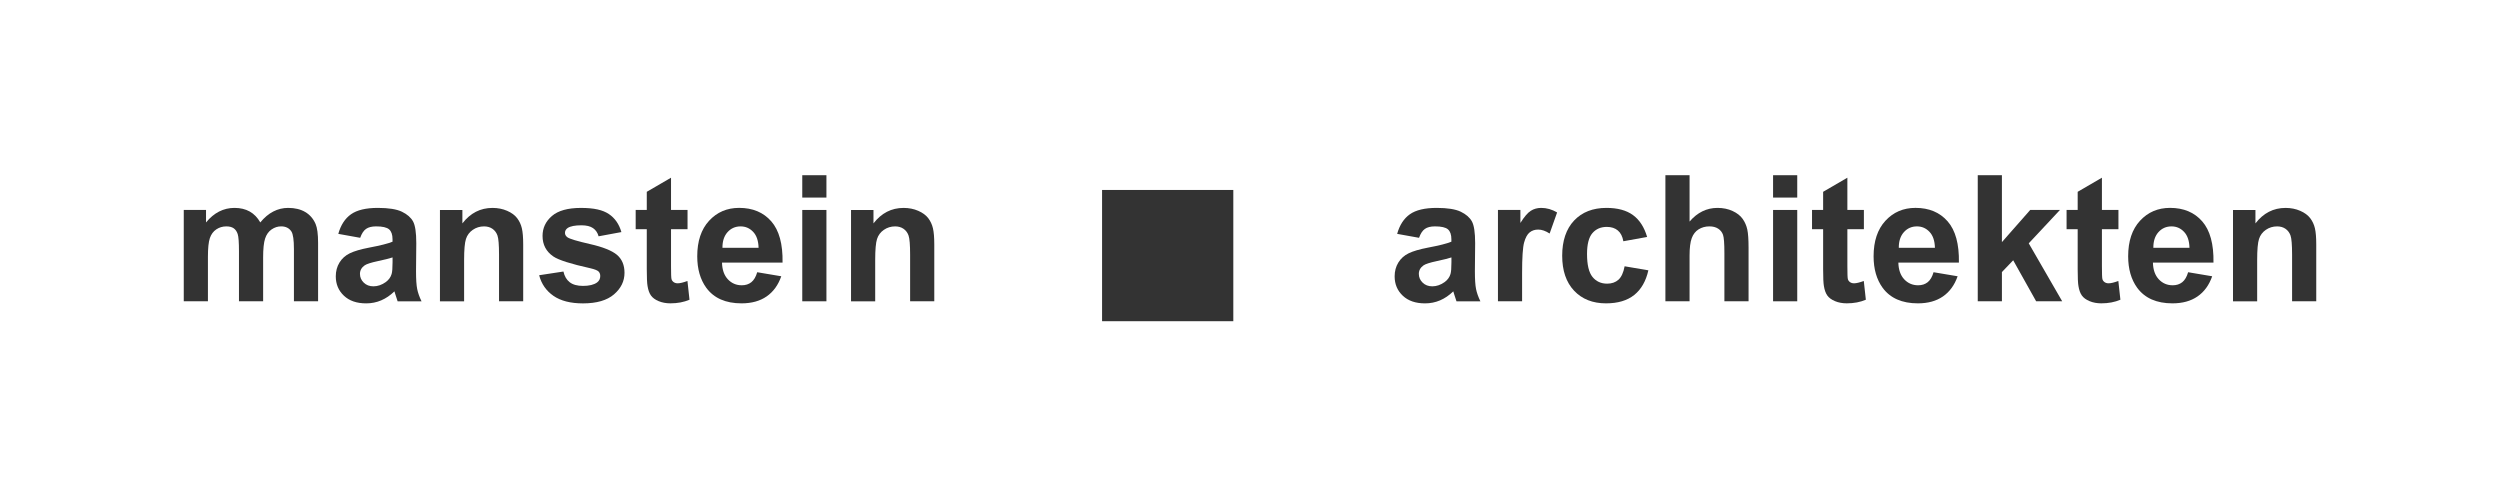
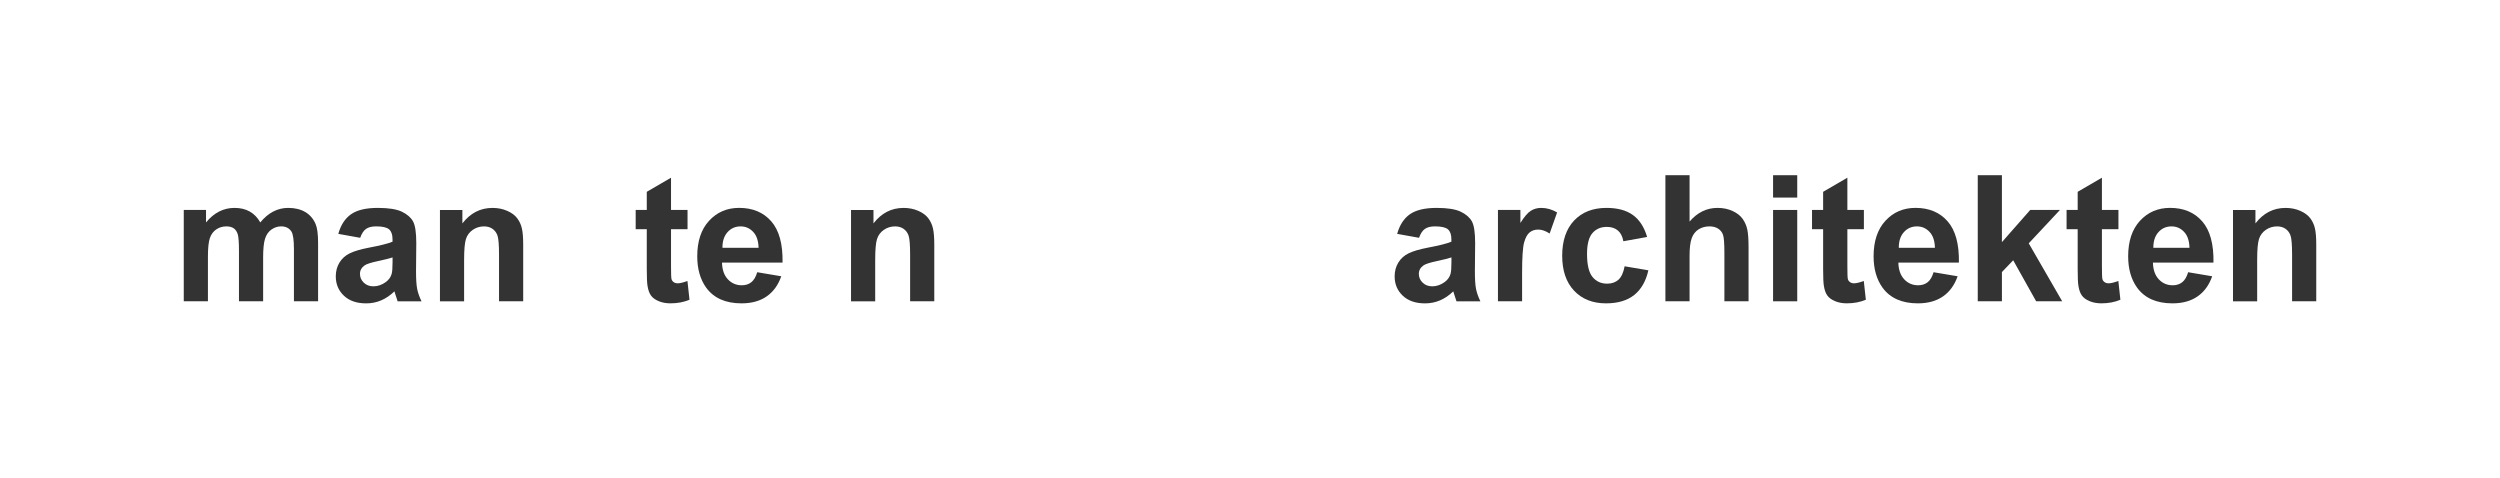
<svg xmlns="http://www.w3.org/2000/svg" id="Ebene_1" viewBox="0 0 1481.62 283.46">
  <defs>
    <style>      .cls-1 {        fill: #333;      }    </style>
  </defs>
  <g>
    <path class="cls-1" d="M108.9,124.43h13.2v7.39c4.72-5.74,10.35-8.61,16.87-8.61,3.47,0,6.47.71,9.02,2.14,2.55,1.43,4.64,3.59,6.27,6.47,2.38-2.89,4.94-5.05,7.7-6.47s5.69-2.14,8.82-2.14c3.98,0,7.34.81,10.09,2.42,2.75,1.61,4.81,3.98,6.17,7.11.99,2.31,1.48,6.05,1.48,11.21v34.61h-14.32v-30.94c0-5.37-.49-8.83-1.48-10.4-1.33-2.04-3.36-3.06-6.12-3.06-2,0-3.89.61-5.66,1.83s-3.04,3.02-3.82,5.38c-.78,2.36-1.17,6.09-1.17,11.19v25.99h-14.32v-29.66c0-5.27-.25-8.66-.76-10.19-.51-1.53-1.3-2.67-2.37-3.41-1.07-.75-2.52-1.12-4.36-1.12-2.21,0-4.2.6-5.96,1.78-1.77,1.19-3.03,2.9-3.8,5.15s-1.15,5.96-1.15,11.16v26.3h-14.32v-54.13Z" />
    <path class="cls-1" d="M213.49,140.94l-13-2.34c1.46-5.23,3.98-9.11,7.54-11.62,3.57-2.51,8.87-3.77,15.9-3.77,6.39,0,11.14.76,14.27,2.27,3.13,1.51,5.33,3.43,6.6,5.76,1.27,2.33,1.91,6.6,1.91,12.82l-.15,16.72c0,4.76.23,8.27.69,10.53.46,2.26,1.32,4.68,2.57,7.26h-14.17c-.37-.95-.83-2.36-1.38-4.23-.24-.85-.41-1.41-.51-1.68-2.45,2.38-5.06,4.16-7.85,5.35-2.79,1.19-5.76,1.78-8.92,1.78-5.57,0-9.96-1.51-13.17-4.54s-4.82-6.85-4.82-11.47c0-3.06.73-5.79,2.19-8.18s3.51-4.23,6.14-5.5c2.63-1.27,6.43-2.39,11.39-3.34,6.69-1.26,11.33-2.43,13.91-3.52v-1.43c0-2.75-.68-4.71-2.04-5.89-1.36-1.17-3.92-1.76-7.7-1.76-2.55,0-4.54.5-5.96,1.5-1.43,1-2.58,2.76-3.47,5.27ZM232.65,152.56c-1.83.61-4.74,1.34-8.72,2.19s-6.57,1.68-7.8,2.5c-1.87,1.33-2.8,3.01-2.8,5.05s.75,3.74,2.24,5.2,3.4,2.19,5.71,2.19c2.58,0,5.05-.85,7.39-2.55,1.73-1.29,2.87-2.87,3.42-4.74.37-1.22.56-3.55.56-6.98v-2.85Z" />
    <path class="cls-1" d="M310.07,178.56h-14.32v-27.62c0-5.84-.31-9.62-.92-11.34-.61-1.72-1.61-3.05-2.98-4-1.38-.95-3.03-1.43-4.97-1.43-2.48,0-4.71.68-6.68,2.04-1.97,1.36-3.32,3.16-4.05,5.4s-1.1,6.39-1.1,12.44v24.52h-14.32v-54.13h13.3v7.95c4.72-6.12,10.67-9.17,17.84-9.17,3.16,0,6.05.57,8.67,1.71,2.62,1.14,4.59,2.59,5.94,4.36,1.34,1.77,2.28,3.77,2.8,6.01.53,2.24.79,5.45.79,9.63v33.64Z" />
-     <path class="cls-1" d="M319.55,163.11l14.37-2.19c.61,2.79,1.85,4.9,3.72,6.35,1.87,1.44,4.49,2.17,7.85,2.17,3.7,0,6.49-.68,8.36-2.04,1.26-.95,1.89-2.22,1.89-3.82,0-1.09-.34-1.99-1.02-2.7-.71-.68-2.31-1.31-4.79-1.89-11.55-2.55-18.88-4.88-21.97-6.98-4.28-2.92-6.42-6.98-6.42-12.18,0-4.69,1.85-8.63,5.55-11.82,3.7-3.19,9.45-4.79,17.23-4.79s12.91,1.21,16.51,3.62c3.6,2.41,6.08,5.98,7.44,10.7l-13.51,2.5c-.58-2.11-1.67-3.72-3.29-4.84-1.61-1.12-3.92-1.68-6.91-1.68-3.77,0-6.47.53-8.1,1.58-1.09.75-1.63,1.72-1.63,2.91,0,1.02.48,1.89,1.43,2.6,1.29.95,5.75,2.29,13.38,4.03,7.63,1.73,12.95,3.86,15.98,6.37,2.99,2.55,4.49,6.1,4.49,10.65,0,4.96-2.07,9.22-6.22,12.79-4.15,3.57-10.28,5.35-18.4,5.35-7.37,0-13.21-1.5-17.51-4.49-4.3-2.99-7.11-7.05-8.44-12.18Z" />
    <path class="cls-1" d="M407.47,124.43v11.42h-9.79v21.81c0,4.42.09,6.99.28,7.72s.61,1.33,1.27,1.81c.66.48,1.47.71,2.42.71,1.33,0,3.25-.46,5.76-1.38l1.22,11.11c-3.33,1.43-7.1,2.14-11.31,2.14-2.58,0-4.91-.43-6.98-1.3-2.07-.87-3.59-1.99-4.56-3.36-.97-1.38-1.64-3.24-2.01-5.58-.31-1.66-.46-5.03-.46-10.09v-23.6h-6.58v-11.42h6.58v-10.75l14.37-8.36v19.11h9.79Z" />
    <path class="cls-1" d="M448.75,161.33l14.27,2.4c-1.83,5.23-4.73,9.22-8.69,11.95-3.96,2.74-8.91,4.1-14.86,4.1-9.41,0-16.38-3.08-20.9-9.23-3.57-4.93-5.35-11.14-5.35-18.65,0-8.97,2.34-16,7.03-21.08,4.69-5.08,10.62-7.62,17.79-7.62,8.05,0,14.41,2.66,19.06,7.98,4.65,5.32,6.88,13.46,6.68,24.44h-35.88c.1,4.25,1.26,7.55,3.47,9.91,2.21,2.36,4.96,3.54,8.26,3.54,2.24,0,4.13-.61,5.66-1.83,1.53-1.22,2.68-3.19,3.47-5.91ZM449.57,146.86c-.1-4.15-1.17-7.3-3.21-9.45-2.04-2.16-4.52-3.24-7.44-3.24-3.13,0-5.71,1.14-7.75,3.42-2.04,2.28-3.04,5.37-3.01,9.28h21.41Z" />
-     <path class="cls-1" d="M475.46,117.09v-13.25h14.32v13.25h-14.32ZM475.46,178.56v-54.13h14.32v54.13h-14.32Z" />
    <path class="cls-1" d="M553.7,178.56h-14.32v-27.62c0-5.84-.31-9.62-.92-11.34-.61-1.72-1.61-3.05-2.98-4-1.38-.95-3.03-1.43-4.97-1.43-2.48,0-4.71.68-6.68,2.04-1.97,1.36-3.32,3.16-4.05,5.4s-1.1,6.39-1.1,12.44v24.52h-14.32v-54.13h13.3v7.95c4.72-6.12,10.67-9.17,17.84-9.17,3.16,0,6.05.57,8.67,1.71,2.62,1.14,4.59,2.59,5.94,4.36,1.34,1.77,2.28,3.77,2.8,6.01.53,2.24.79,5.45.79,9.63v33.64Z" />
  </g>
  <g>
    <path class="cls-1" d="M841.02,140.94l-13-2.34c1.46-5.23,3.98-9.11,7.54-11.62,3.57-2.51,8.87-3.77,15.9-3.77,6.39,0,11.14.76,14.27,2.27,3.13,1.51,5.33,3.43,6.6,5.76,1.27,2.33,1.91,6.6,1.91,12.82l-.15,16.72c0,4.76.23,8.27.69,10.53.46,2.26,1.32,4.68,2.57,7.26h-14.17c-.37-.95-.83-2.36-1.38-4.23-.24-.85-.41-1.41-.51-1.68-2.45,2.38-5.06,4.16-7.85,5.35-2.79,1.19-5.76,1.78-8.92,1.78-5.57,0-9.96-1.51-13.17-4.54s-4.82-6.85-4.82-11.47c0-3.06.73-5.79,2.19-8.18s3.51-4.23,6.14-5.5c2.63-1.27,6.43-2.39,11.39-3.34,6.69-1.26,11.33-2.43,13.91-3.52v-1.43c0-2.75-.68-4.71-2.04-5.89-1.36-1.17-3.92-1.76-7.7-1.76-2.55,0-4.54.5-5.96,1.5-1.43,1-2.58,2.76-3.47,5.27ZM860.19,152.56c-1.83.61-4.74,1.34-8.72,2.19s-6.57,1.68-7.8,2.5c-1.87,1.33-2.8,3.01-2.8,5.05s.75,3.74,2.24,5.2,3.4,2.19,5.71,2.19c2.58,0,5.05-.85,7.39-2.55,1.73-1.29,2.87-2.87,3.42-4.74.37-1.22.56-3.55.56-6.98v-2.85Z" />
    <path class="cls-1" d="M902.08,178.56h-14.32v-54.13h13.3v7.7c2.28-3.64,4.32-6.03,6.14-7.19,1.82-1.15,3.88-1.73,6.19-1.73,3.26,0,6.4.9,9.43,2.7l-4.43,12.49c-2.41-1.56-4.66-2.34-6.73-2.34s-3.7.55-5.1,1.66c-1.39,1.1-2.49,3.1-3.29,5.99-.8,2.89-1.2,8.94-1.2,18.14v16.72Z" />
    <path class="cls-1" d="M976.19,140.43l-14.12,2.55c-.48-2.82-1.55-4.94-3.24-6.37-1.68-1.43-3.87-2.14-6.55-2.14-3.57,0-6.41,1.23-8.54,3.69-2.12,2.46-3.19,6.58-3.19,12.36,0,6.42,1.08,10.96,3.24,13.61,2.16,2.65,5.05,3.98,8.69,3.98,2.72,0,4.94-.77,6.68-2.32,1.73-1.55,2.96-4.21,3.67-7.98l14.07,2.4c-1.46,6.46-4.26,11.33-8.41,14.63-4.15,3.3-9.7,4.94-16.67,4.94-7.92,0-14.23-2.5-18.93-7.49-4.71-5-7.06-11.91-7.06-20.74s2.36-15.89,7.08-20.87c4.72-4.98,11.11-7.47,19.16-7.47,6.59,0,11.83,1.42,15.72,4.26,3.89,2.84,6.68,7.16,8.38,12.97Z" />
    <path class="cls-1" d="M1001.32,103.84v27.47c4.62-5.4,10.14-8.1,16.56-8.1,3.29,0,6.27.61,8.92,1.83s4.65,2.79,5.99,4.69c1.34,1.9,2.26,4.01,2.75,6.32.49,2.31.74,5.9.74,10.75v31.75h-14.32v-28.59c0-5.67-.27-9.28-.82-10.81-.54-1.53-1.5-2.74-2.88-3.64-1.38-.9-3.1-1.35-5.17-1.35-2.38,0-4.5.58-6.37,1.73-1.87,1.16-3.24,2.9-4.1,5.22-.87,2.33-1.3,5.77-1.3,10.32v27.12h-14.32v-74.72h14.32Z" />
    <path class="cls-1" d="M1050.81,117.09v-13.25h14.32v13.25h-14.32ZM1050.81,178.56v-54.13h14.32v54.13h-14.32Z" />
    <path class="cls-1" d="M1104.63,124.43v11.42h-9.79v21.81c0,4.42.09,6.99.28,7.72s.61,1.33,1.27,1.81c.66.48,1.47.71,2.42.71,1.33,0,3.25-.46,5.76-1.38l1.22,11.11c-3.33,1.43-7.1,2.14-11.31,2.14-2.58,0-4.91-.43-6.98-1.3-2.07-.87-3.59-1.99-4.56-3.36-.97-1.38-1.64-3.24-2.01-5.58-.31-1.66-.46-5.03-.46-10.09v-23.6h-6.58v-11.42h6.58v-10.75l14.37-8.36v19.11h9.79Z" />
    <path class="cls-1" d="M1145.91,161.33l14.27,2.4c-1.83,5.23-4.73,9.22-8.69,11.95-3.96,2.74-8.91,4.1-14.86,4.1-9.41,0-16.38-3.08-20.9-9.23-3.57-4.93-5.35-11.14-5.35-18.65,0-8.97,2.34-16,7.03-21.08,4.69-5.08,10.62-7.62,17.79-7.62,8.05,0,14.41,2.66,19.06,7.98,4.65,5.32,6.88,13.46,6.68,24.44h-35.88c.1,4.25,1.26,7.55,3.47,9.91,2.21,2.36,4.96,3.54,8.26,3.54,2.24,0,4.13-.61,5.66-1.83,1.53-1.22,2.68-3.19,3.47-5.91ZM1146.73,146.86c-.1-4.15-1.17-7.3-3.21-9.45-2.04-2.16-4.52-3.24-7.44-3.24-3.13,0-5.71,1.14-7.75,3.42-2.04,2.28-3.04,5.37-3.01,9.28h21.41Z" />
    <path class="cls-1" d="M1172.11,178.56v-74.72h14.32v39.65l16.77-19.06h17.63l-18.5,19.78,19.83,34.35h-15.44l-13.61-24.31-6.68,6.98v17.33h-14.32Z" />
    <path class="cls-1" d="M1255.49,124.43v11.42h-9.79v21.81c0,4.42.09,6.99.28,7.72s.61,1.33,1.27,1.81c.66.48,1.47.71,2.42.71,1.33,0,3.25-.46,5.76-1.38l1.22,11.11c-3.33,1.43-7.1,2.14-11.31,2.14-2.58,0-4.91-.43-6.98-1.3-2.07-.87-3.59-1.99-4.56-3.36-.97-1.38-1.64-3.24-2.01-5.58-.31-1.66-.46-5.03-.46-10.09v-23.6h-6.58v-11.42h6.58v-10.75l14.37-8.36v19.11h9.79Z" />
    <path class="cls-1" d="M1296.78,161.33l14.27,2.4c-1.83,5.23-4.73,9.22-8.69,11.95-3.96,2.74-8.91,4.1-14.86,4.1-9.41,0-16.38-3.08-20.9-9.23-3.57-4.93-5.35-11.14-5.35-18.65,0-8.97,2.34-16,7.03-21.08,4.69-5.08,10.62-7.62,17.79-7.62,8.05,0,14.41,2.66,19.06,7.98,4.65,5.32,6.88,13.46,6.68,24.44h-35.88c.1,4.25,1.26,7.55,3.47,9.91,2.21,2.36,4.96,3.54,8.26,3.54,2.24,0,4.13-.61,5.66-1.83,1.53-1.22,2.68-3.19,3.47-5.91ZM1297.59,146.86c-.1-4.15-1.17-7.3-3.21-9.45-2.04-2.16-4.52-3.24-7.44-3.24-3.13,0-5.71,1.14-7.75,3.42-2.04,2.28-3.04,5.37-3.01,9.28h21.41Z" />
    <path class="cls-1" d="M1372.72,178.56h-14.32v-27.62c0-5.84-.31-9.62-.92-11.34-.61-1.72-1.61-3.05-2.98-4-1.38-.95-3.03-1.43-4.97-1.43-2.48,0-4.71.68-6.68,2.04-1.97,1.36-3.32,3.16-4.05,5.4s-1.1,6.39-1.1,12.44v24.52h-14.32v-54.13h13.3v7.95c4.72-6.12,10.67-9.17,17.84-9.17,3.16,0,6.05.57,8.67,1.71,2.62,1.14,4.59,2.59,5.94,4.36,1.34,1.77,2.28,3.77,2.8,6.01.53,2.24.79,5.45.79,9.63v33.64Z" />
  </g>
-   <rect class="cls-1" x="653.14" y="112.58" width="77.78" height="77.78" />
</svg>